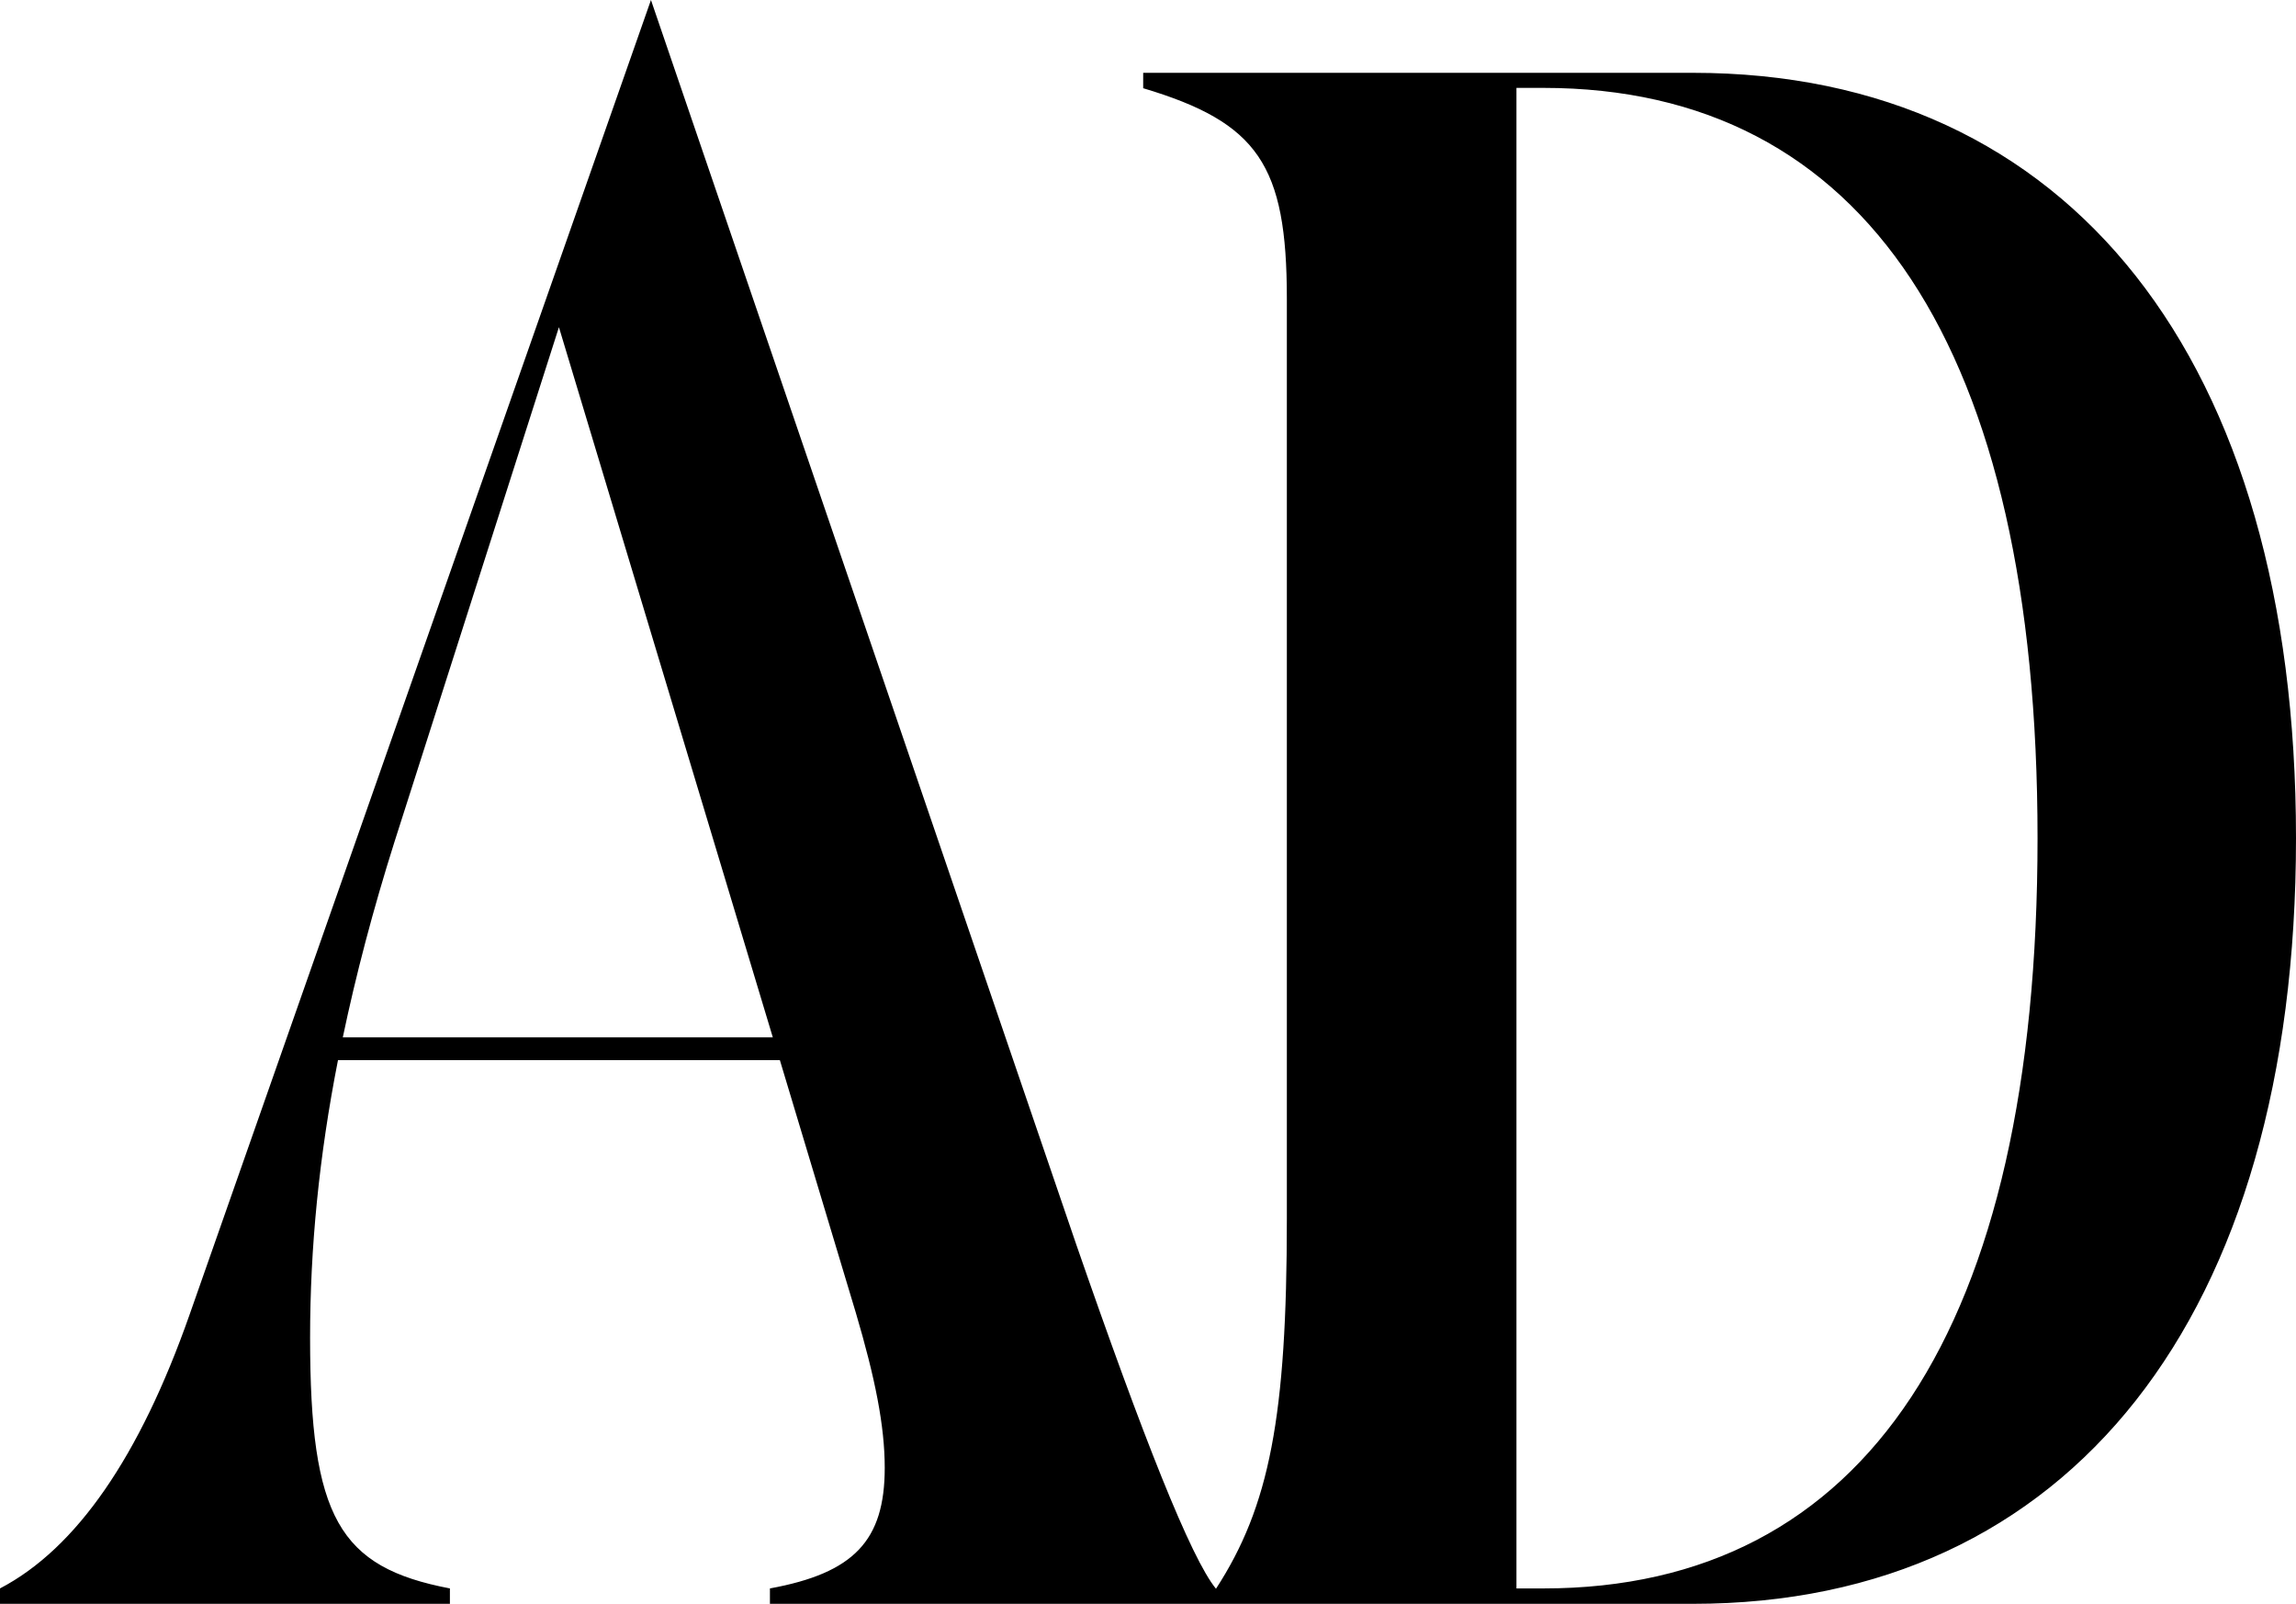
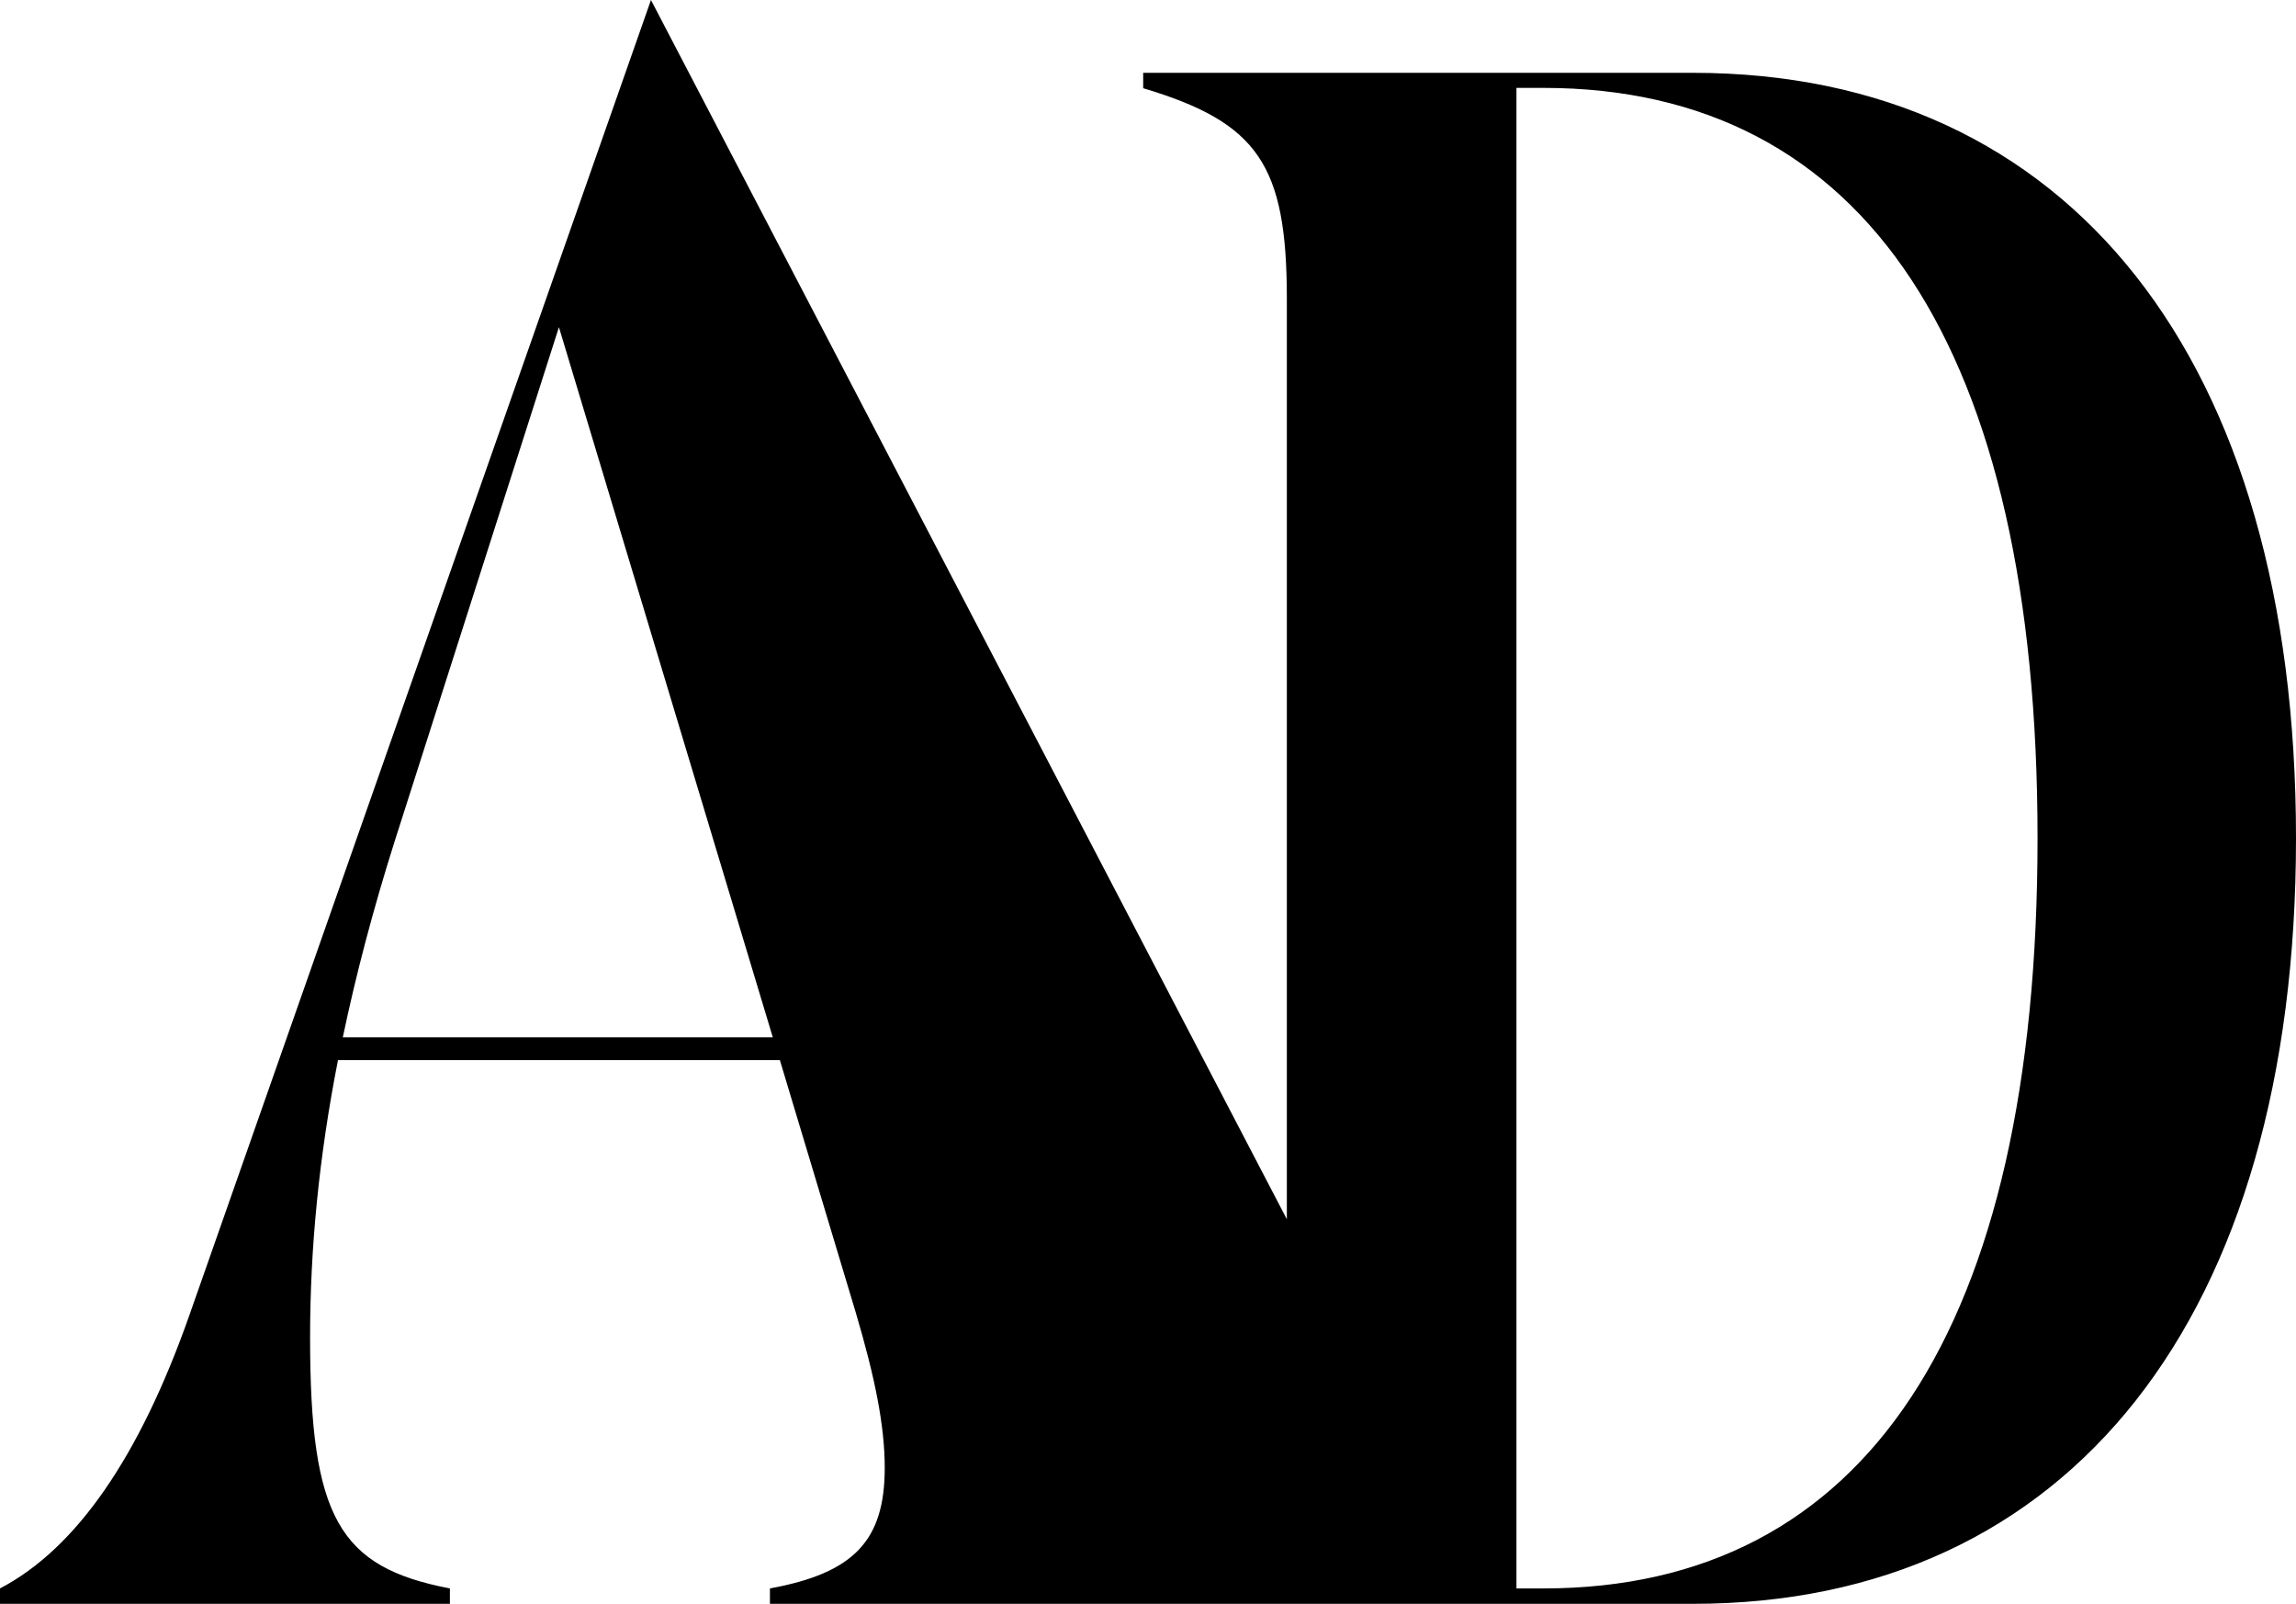
<svg xmlns="http://www.w3.org/2000/svg" id="Layer_1" data-name="Layer 1" viewBox="0 0 71.6 50">
-   <path d="M52.79,2.27h0s-17.14,0-17.14,0v.48c3.58,1.07,4.48,2.39,4.48,6.56v28.7c0,6.15-.54,8.95-2.21,11.52-.78-.95-2.27-4.71-4.36-10.74L20.3,0,5.91,40.99c-1.55,4.41-3.52,7.28-5.91,8.53v.48h14.03v-.48c-3.46-.66-4.36-2.21-4.36-7.82,0-2.8.28-5.65.87-8.65h13.78l2.37,7.88c.6,2.03.9,3.52.9,4.83,0,2.27-.96,3.28-3.58,3.76v.48h28.78c11.76,0,18.81-8.95,18.81-23.87S64.55,2.27,52.79,2.27ZM10.69,32.34c.41-1.95.94-3.97,1.61-6.09l5.13-16.05,6.67,22.14h-13.42ZM48.13,49.52h0s-.84,0-.84,0V2.74h.84c10.03,0,15.41,8.11,15.41,23.39s-5.37,23.39-15.41,23.39Z" />
+   <path d="M52.79,2.27h0s-17.14,0-17.14,0v.48c3.58,1.07,4.48,2.39,4.48,6.56v28.7L20.3,0,5.91,40.99c-1.55,4.41-3.52,7.28-5.91,8.53v.48h14.03v-.48c-3.46-.66-4.36-2.21-4.36-7.82,0-2.8.28-5.65.87-8.65h13.78l2.37,7.88c.6,2.03.9,3.52.9,4.83,0,2.27-.96,3.28-3.58,3.76v.48h28.78c11.76,0,18.81-8.95,18.81-23.87S64.55,2.27,52.79,2.27ZM10.69,32.34c.41-1.95.94-3.97,1.61-6.09l5.13-16.05,6.67,22.14h-13.42ZM48.13,49.52h0s-.84,0-.84,0V2.74h.84c10.03,0,15.41,8.11,15.41,23.39s-5.37,23.39-15.41,23.39Z" />
</svg>